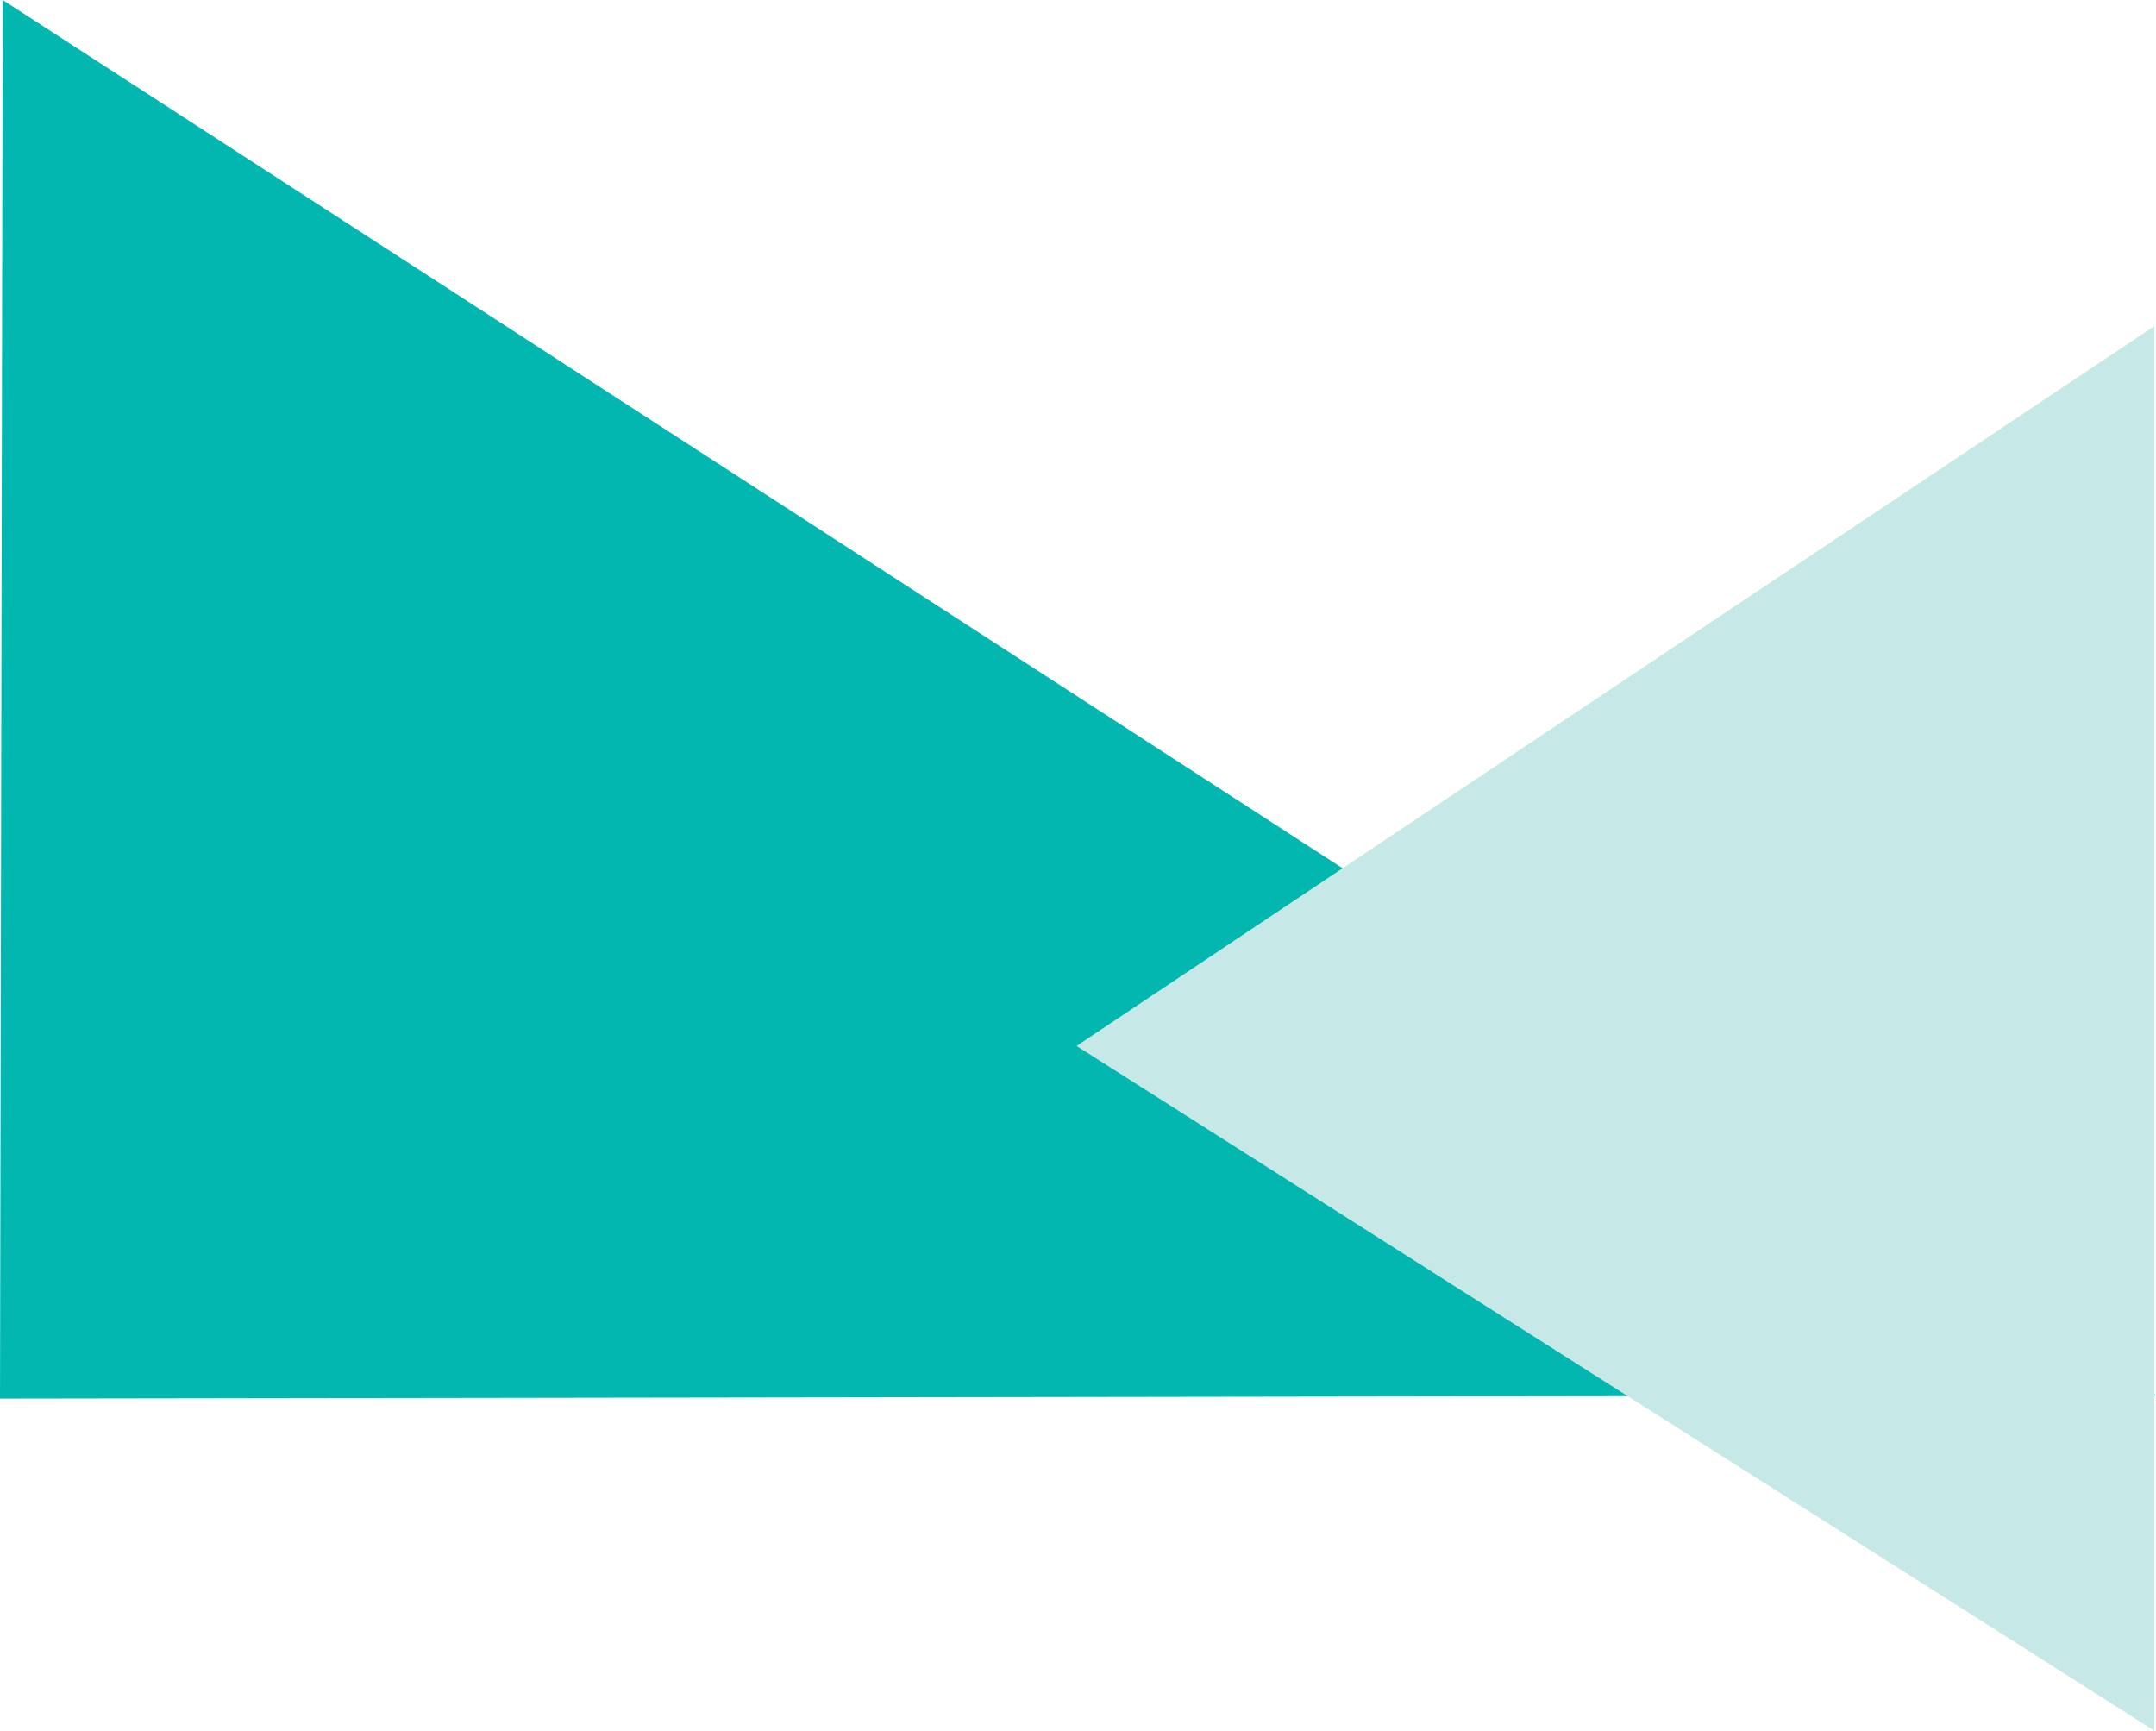
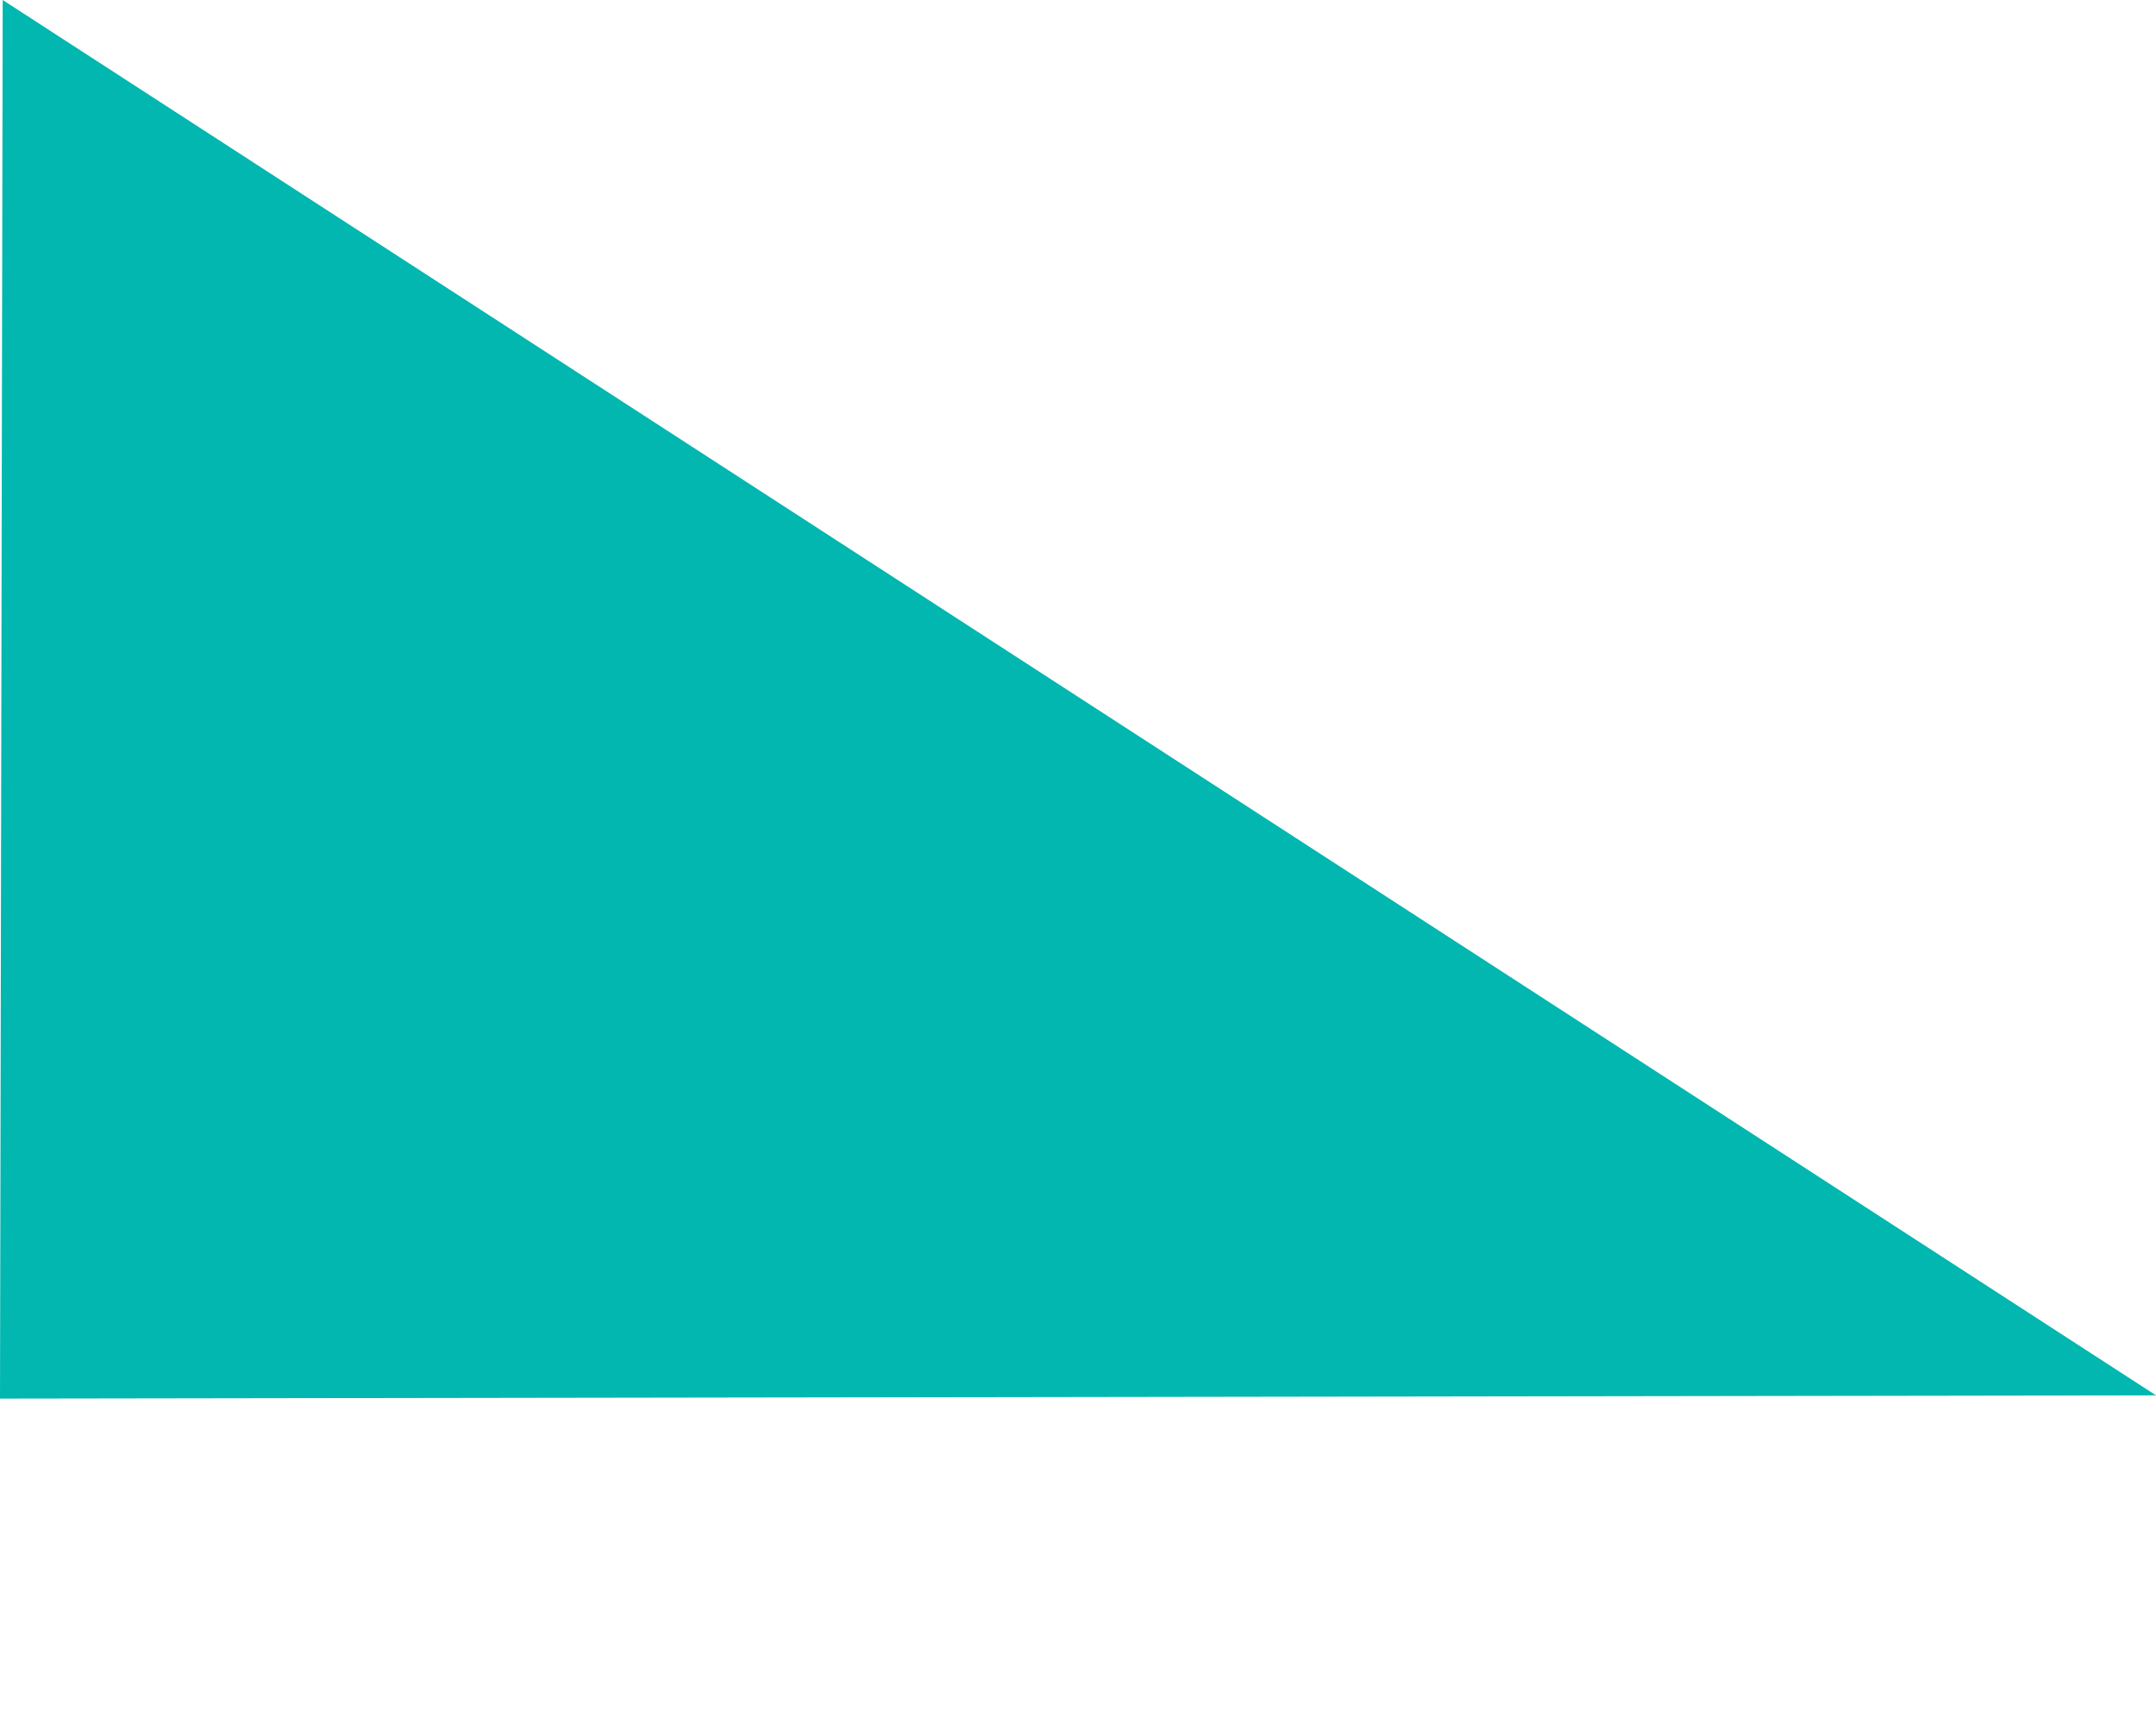
<svg xmlns="http://www.w3.org/2000/svg" width="1923.931" height="1544.26" viewBox="0 0 1923.931 1544.26">
  <g id="组_722" data-name="组 722" transform="translate(2.409 -959.924)">
    <path id="路径_784" data-name="路径 784" d="M723.286,9008.238l-2.409,1247.942,1923.931-2.9Z" transform="translate(-723.286 -8048.314)" fill="#01b7b0" />
-     <path id="路径_1018" data-name="路径 1018" d="M642.327,961.758,1253.291,0H0Z" transform="translate(1920 1250.894) rotate(90)" fill="#c6e8e6" />
  </g>
</svg>